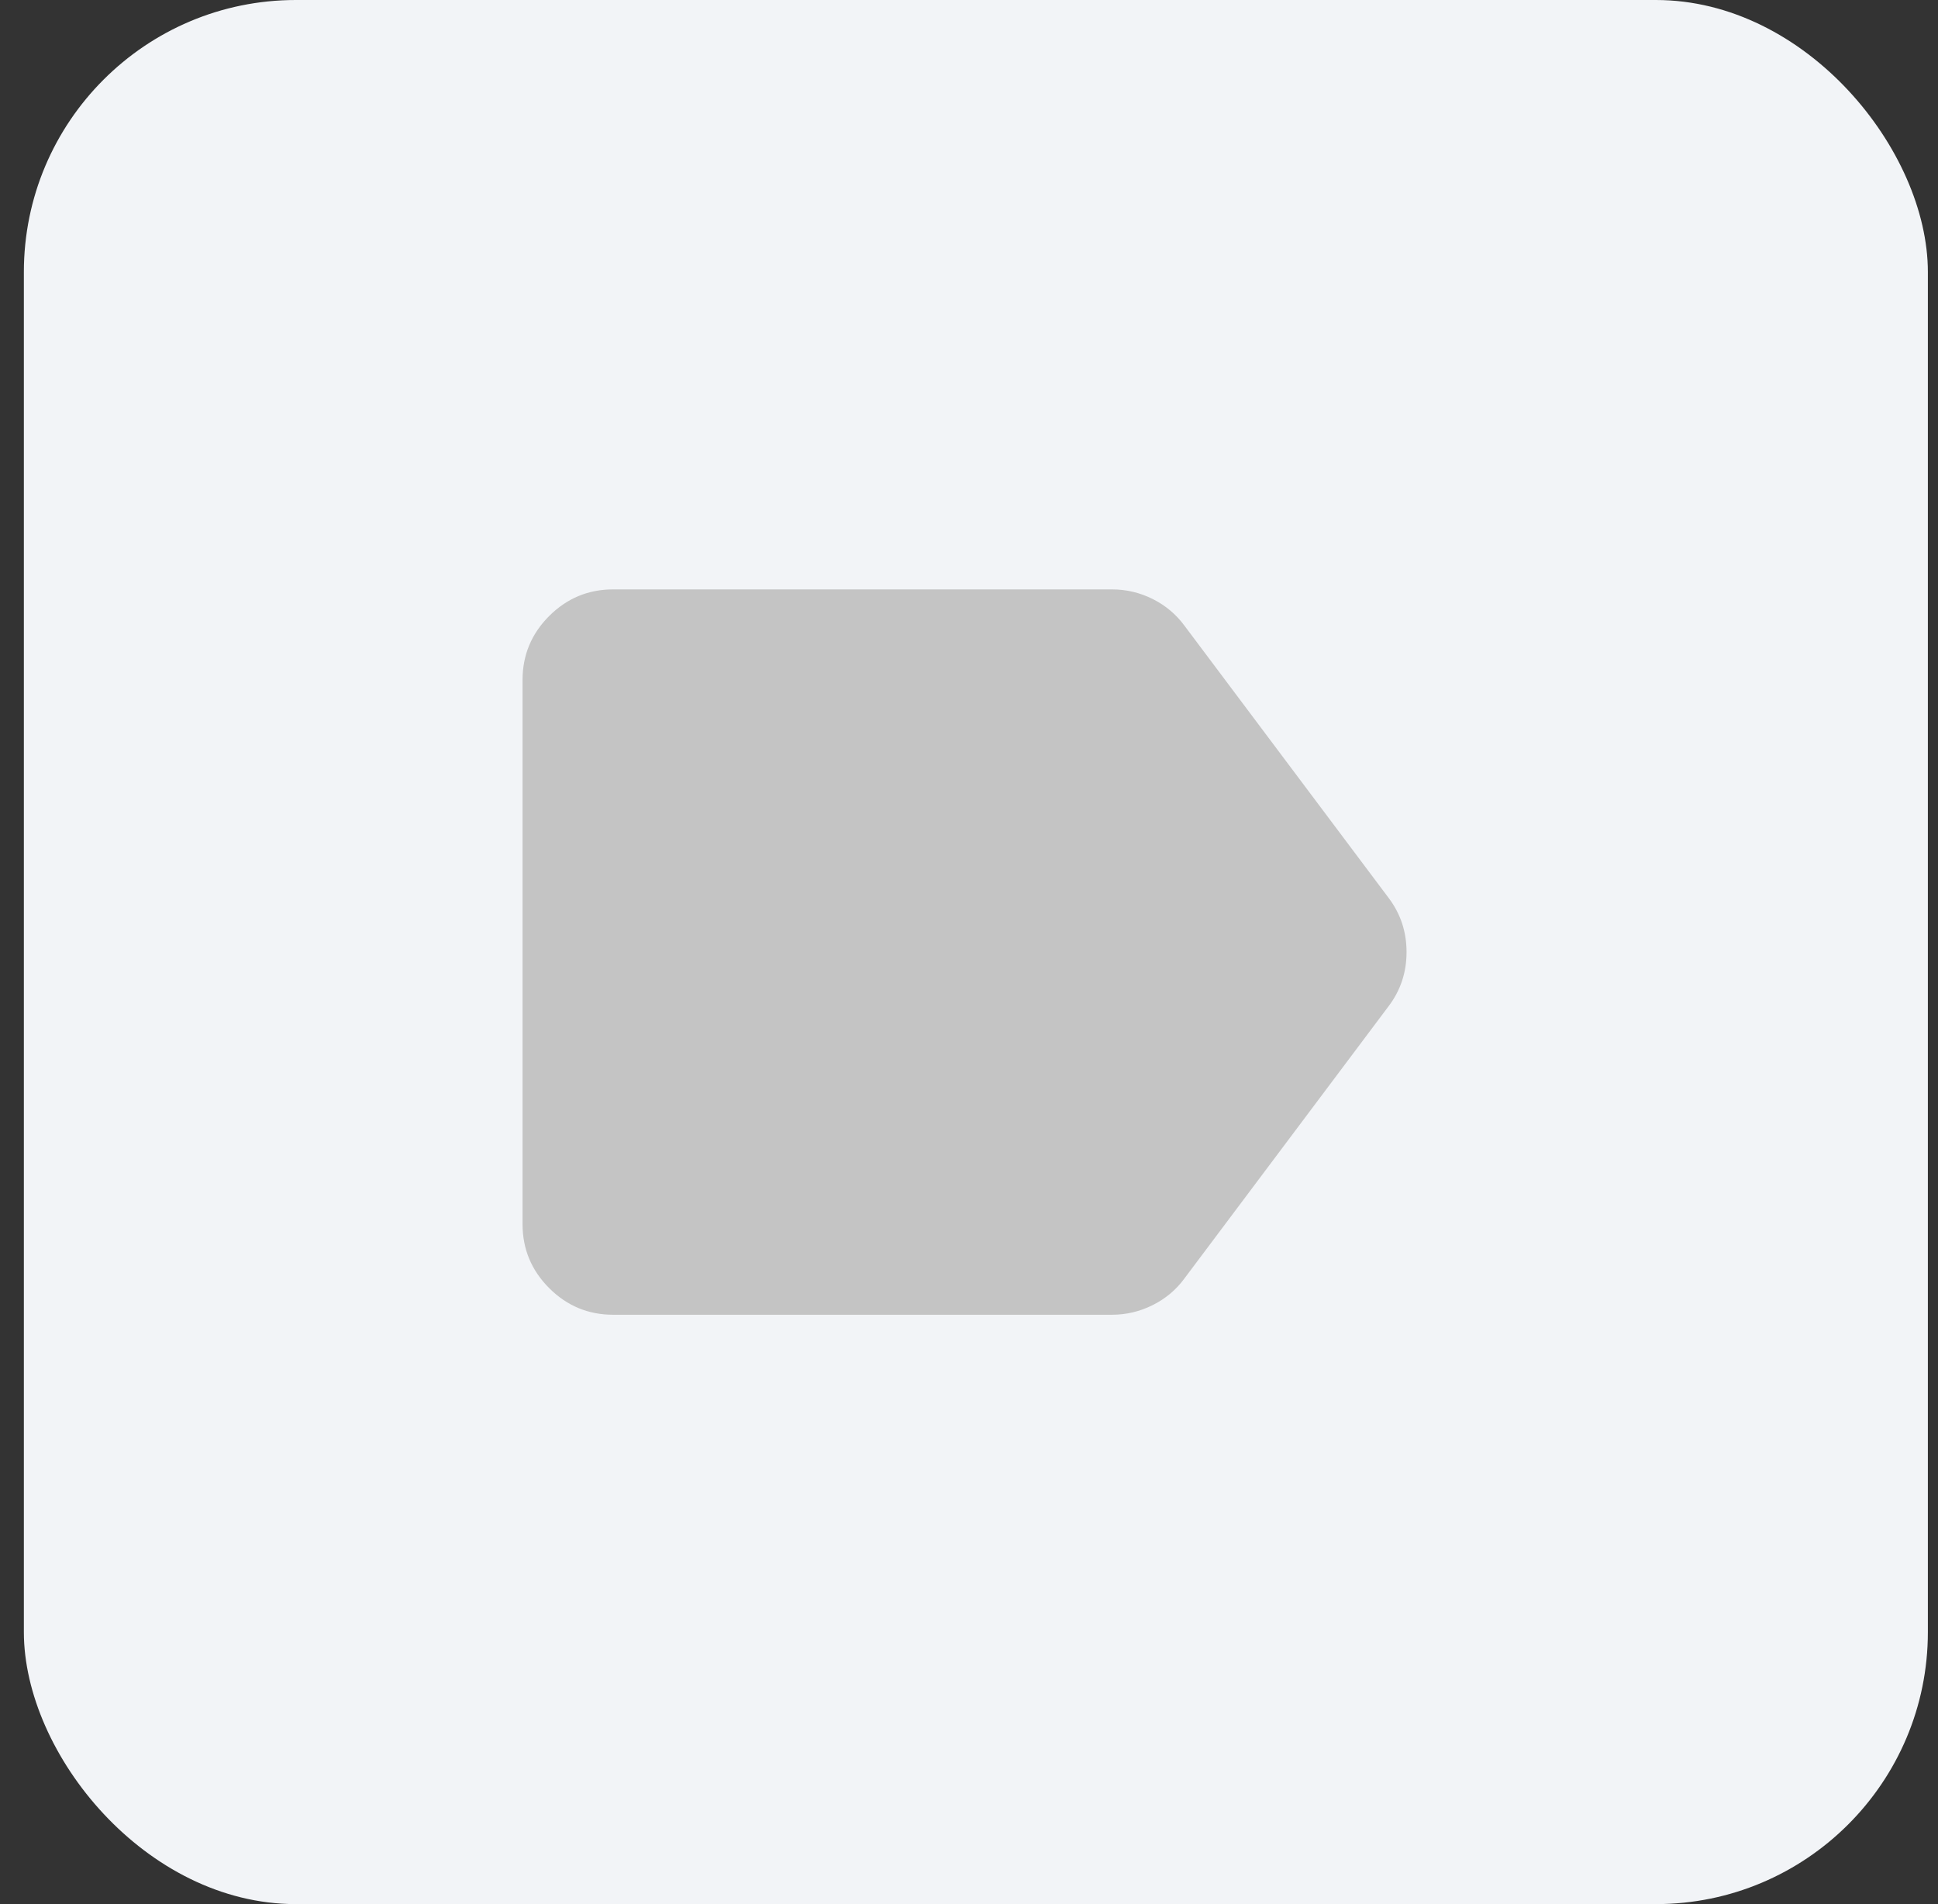
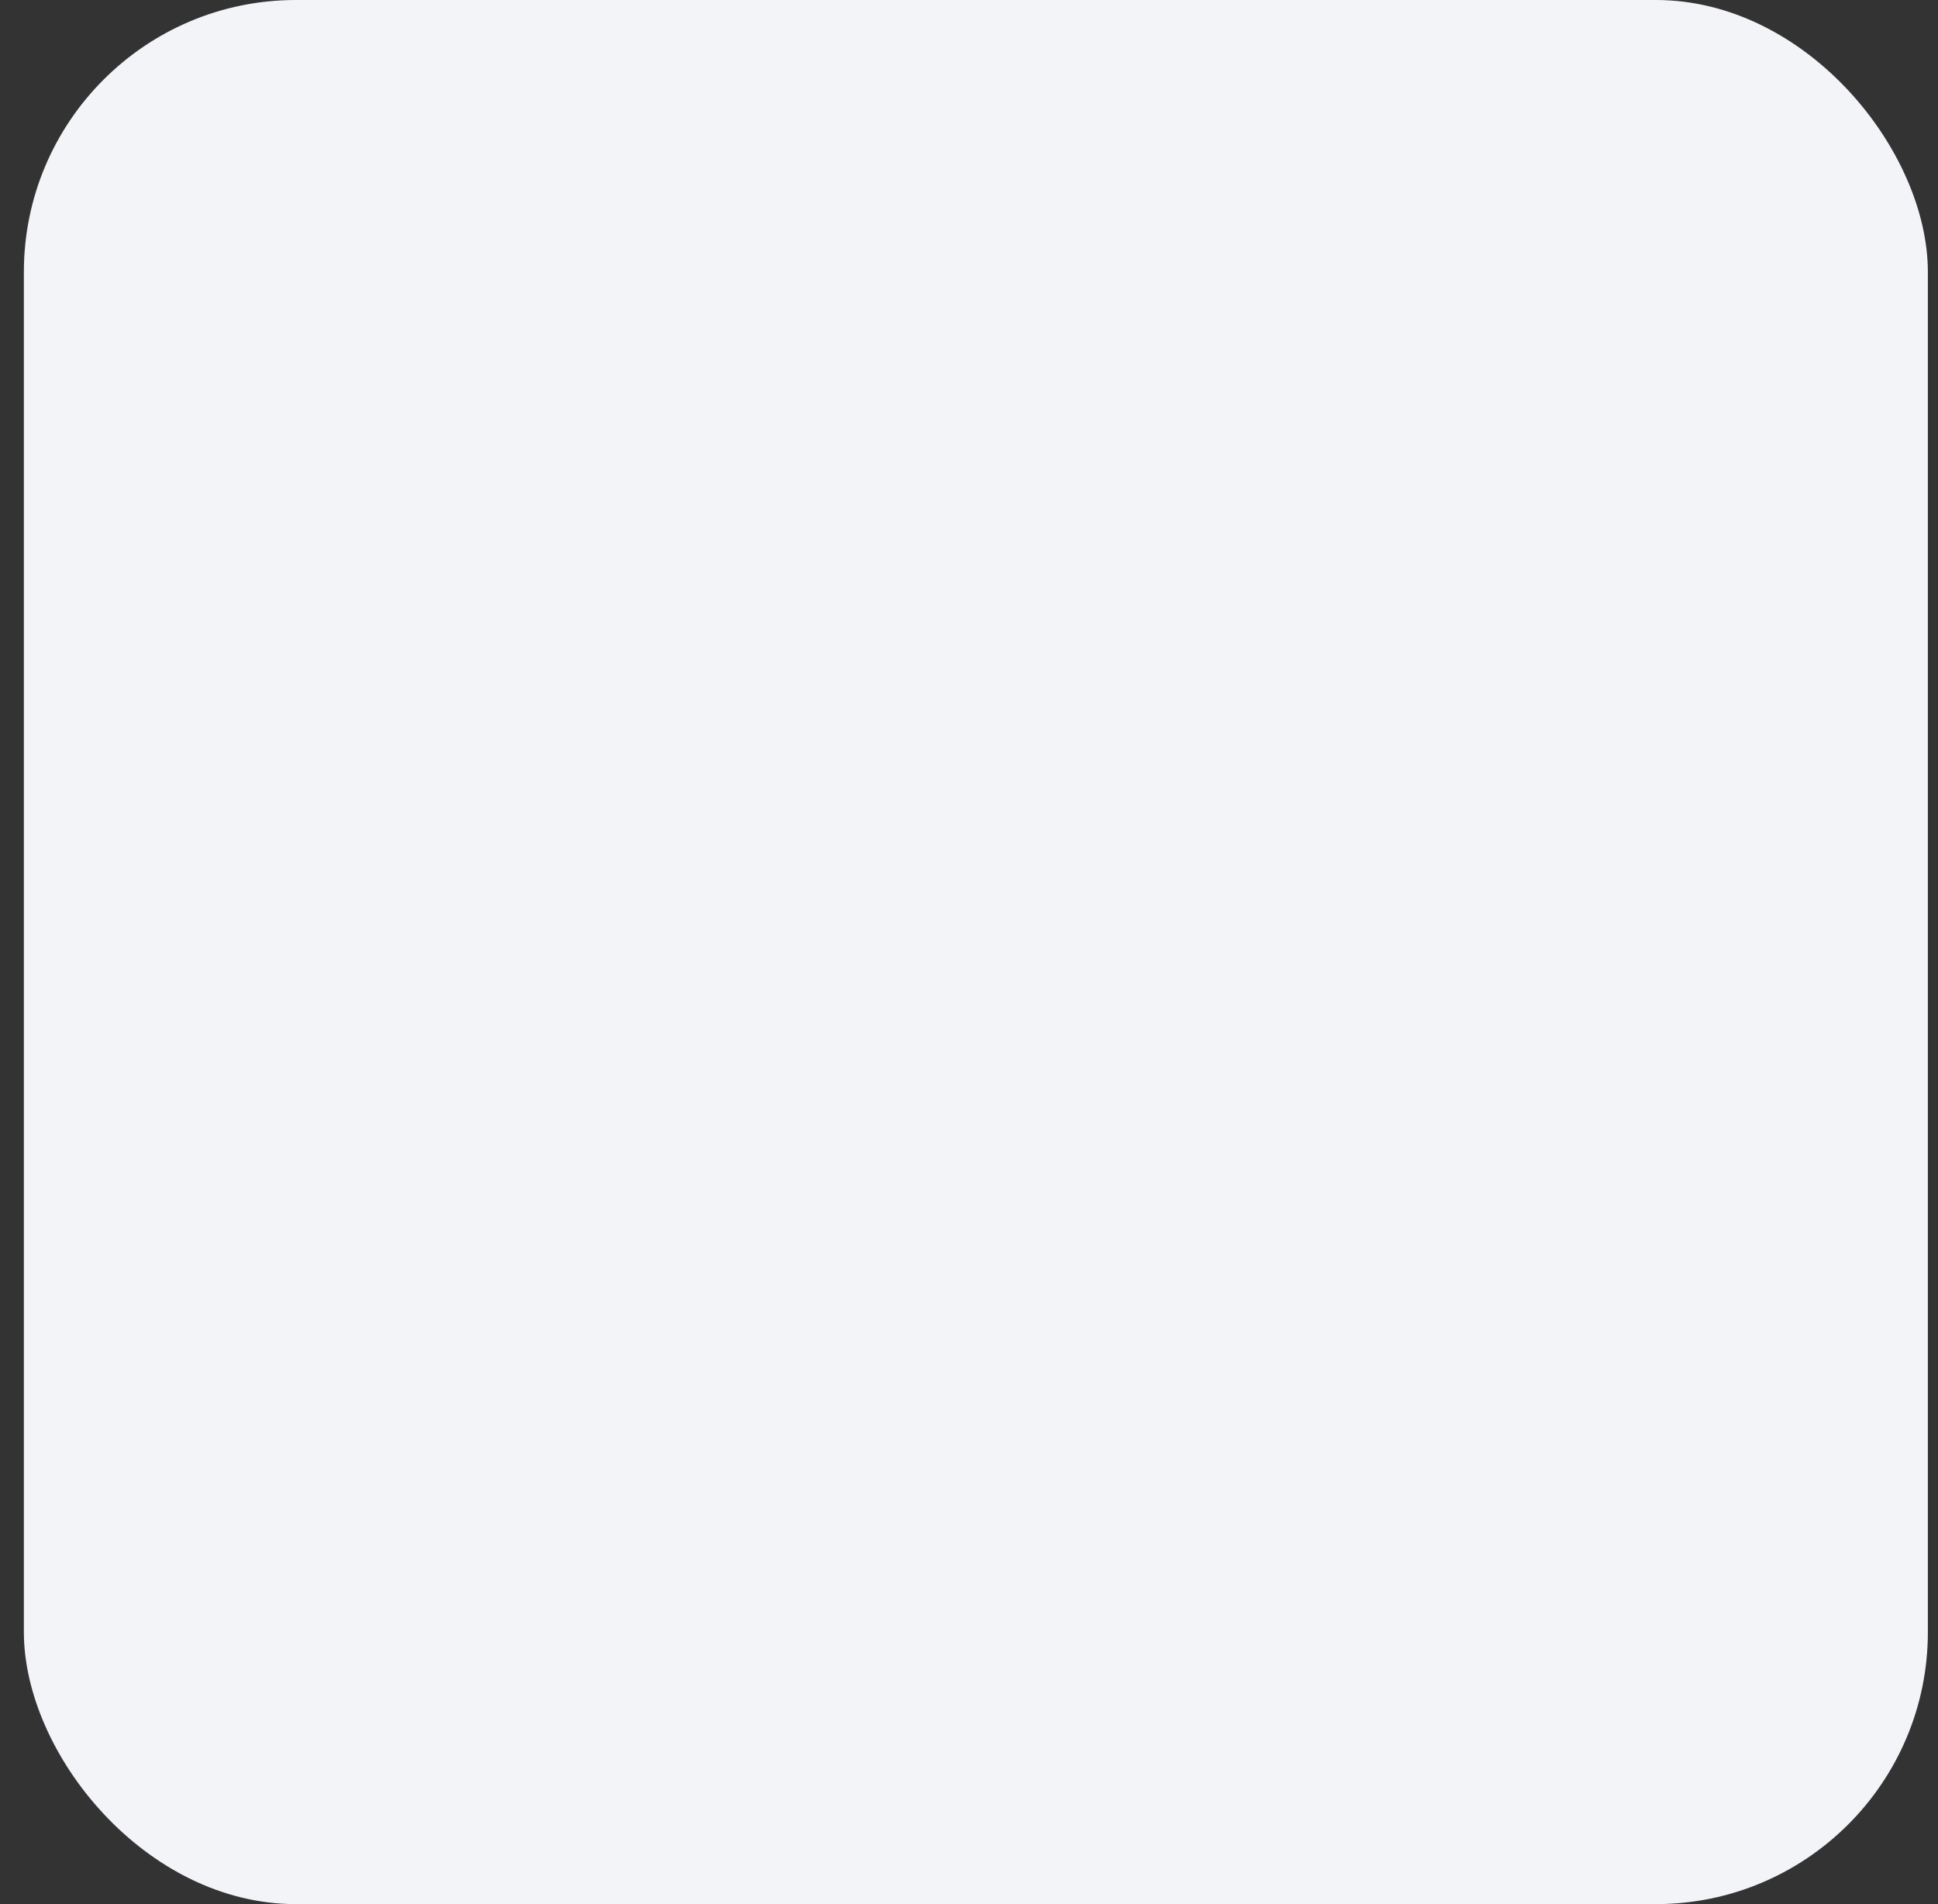
<svg xmlns="http://www.w3.org/2000/svg" width="57" height="56" viewBox="0 0 57 56" fill="none">
  <rect x="0" y="0" width="57" height="56" fill="#333333" stroke="none" />
  <rect x="0.702" width="56" height="56" rx="8" fill="#F2F4F7" />
  <mask id="mask0_4236_73968" style="mask-type:alpha" maskUnits="userSpaceOnUse" x="12" y="12" width="33" height="32">
-     <rect x="12.702" y="12" width="32" height="32" fill="#D9D9D9" />
-   </mask>
+     </mask>
  <g mask="url(#mask0_4236_73968)">
    <path d="M18.036 38.667C17.302 38.667 16.675 38.406 16.152 37.883C15.63 37.361 15.369 36.733 15.369 36V20C15.369 19.267 15.63 18.639 16.152 18.117C16.675 17.595 17.302 17.334 18.036 17.334H32.703C33.125 17.334 33.525 17.428 33.903 17.617C34.28 17.806 34.591 18.067 34.836 18.4L40.836 26.4C41.191 26.867 41.369 27.4 41.369 28C41.369 28.6 41.191 29.134 40.836 29.6L34.836 37.6C34.591 37.934 34.28 38.195 33.903 38.383C33.525 38.572 33.125 38.667 32.703 38.667H18.036Z" fill="#C4C4C4" />
  </g>
</svg>